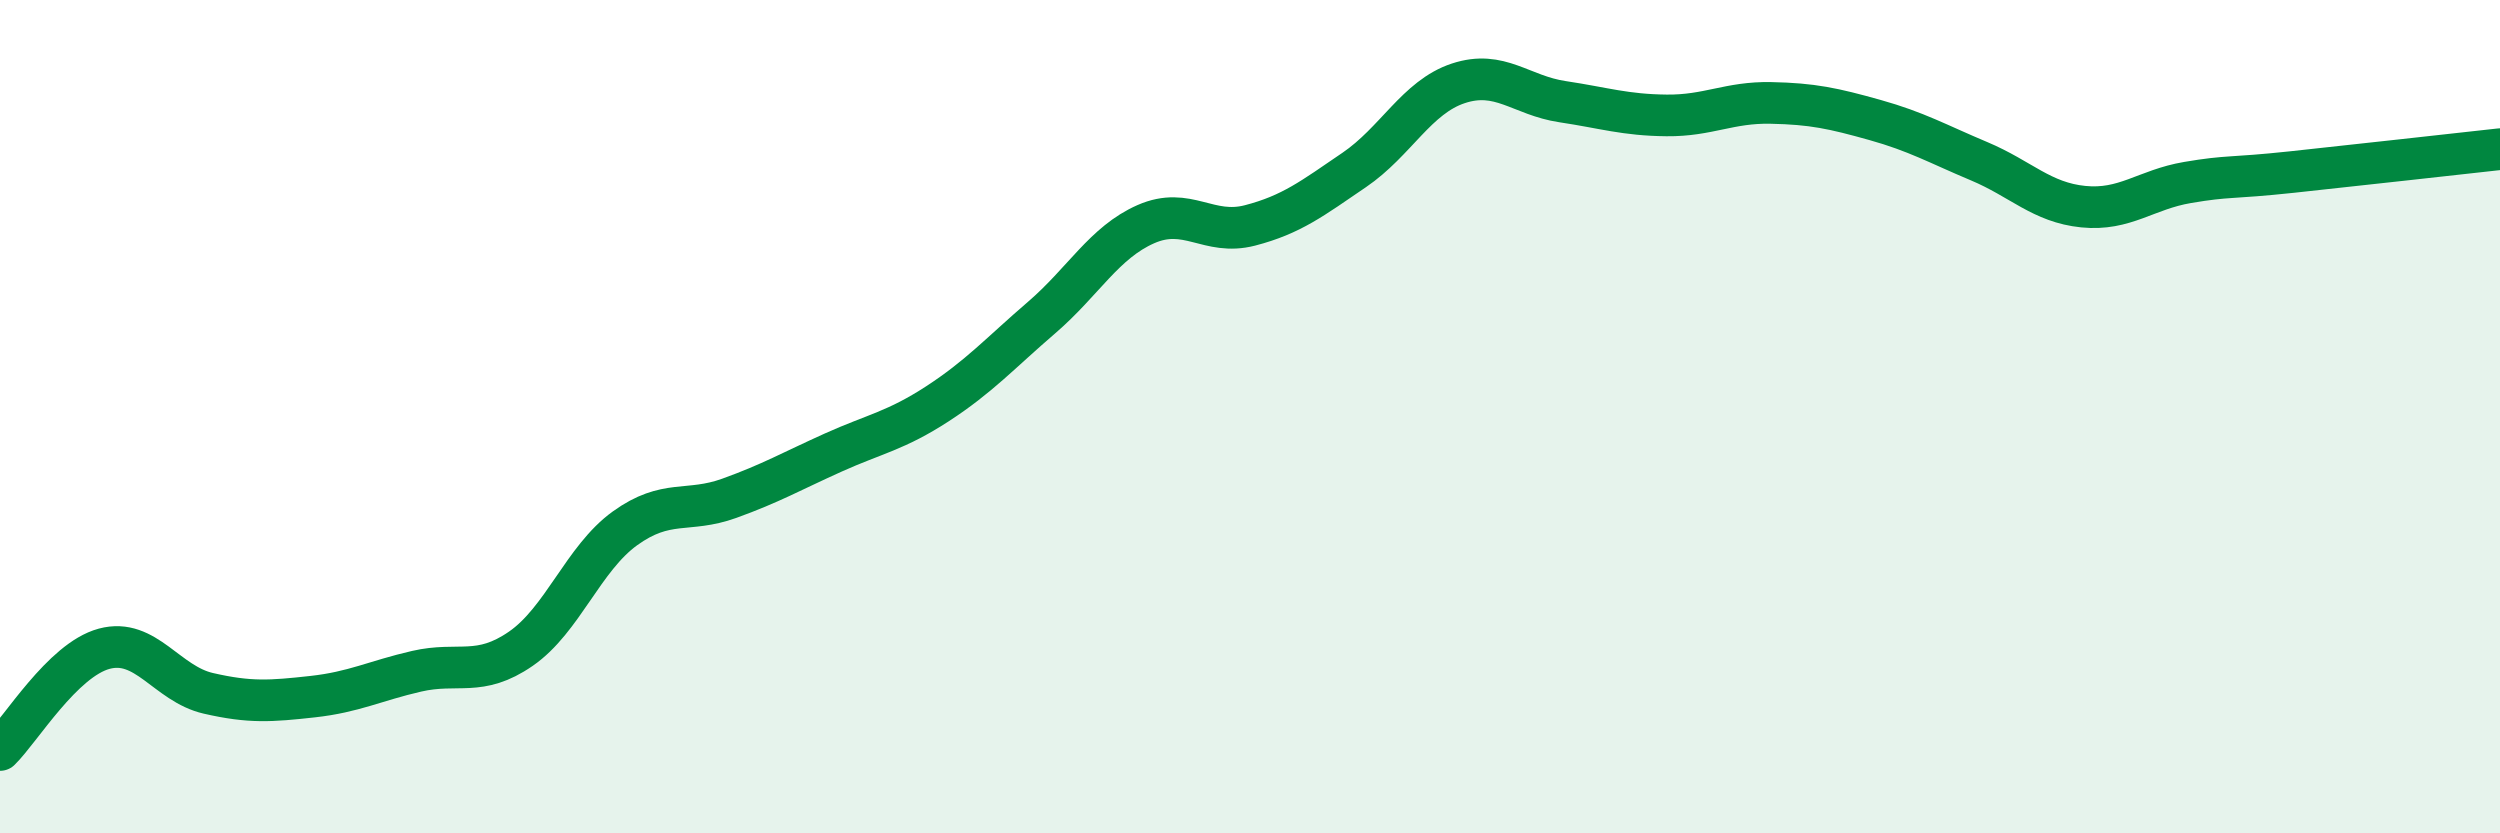
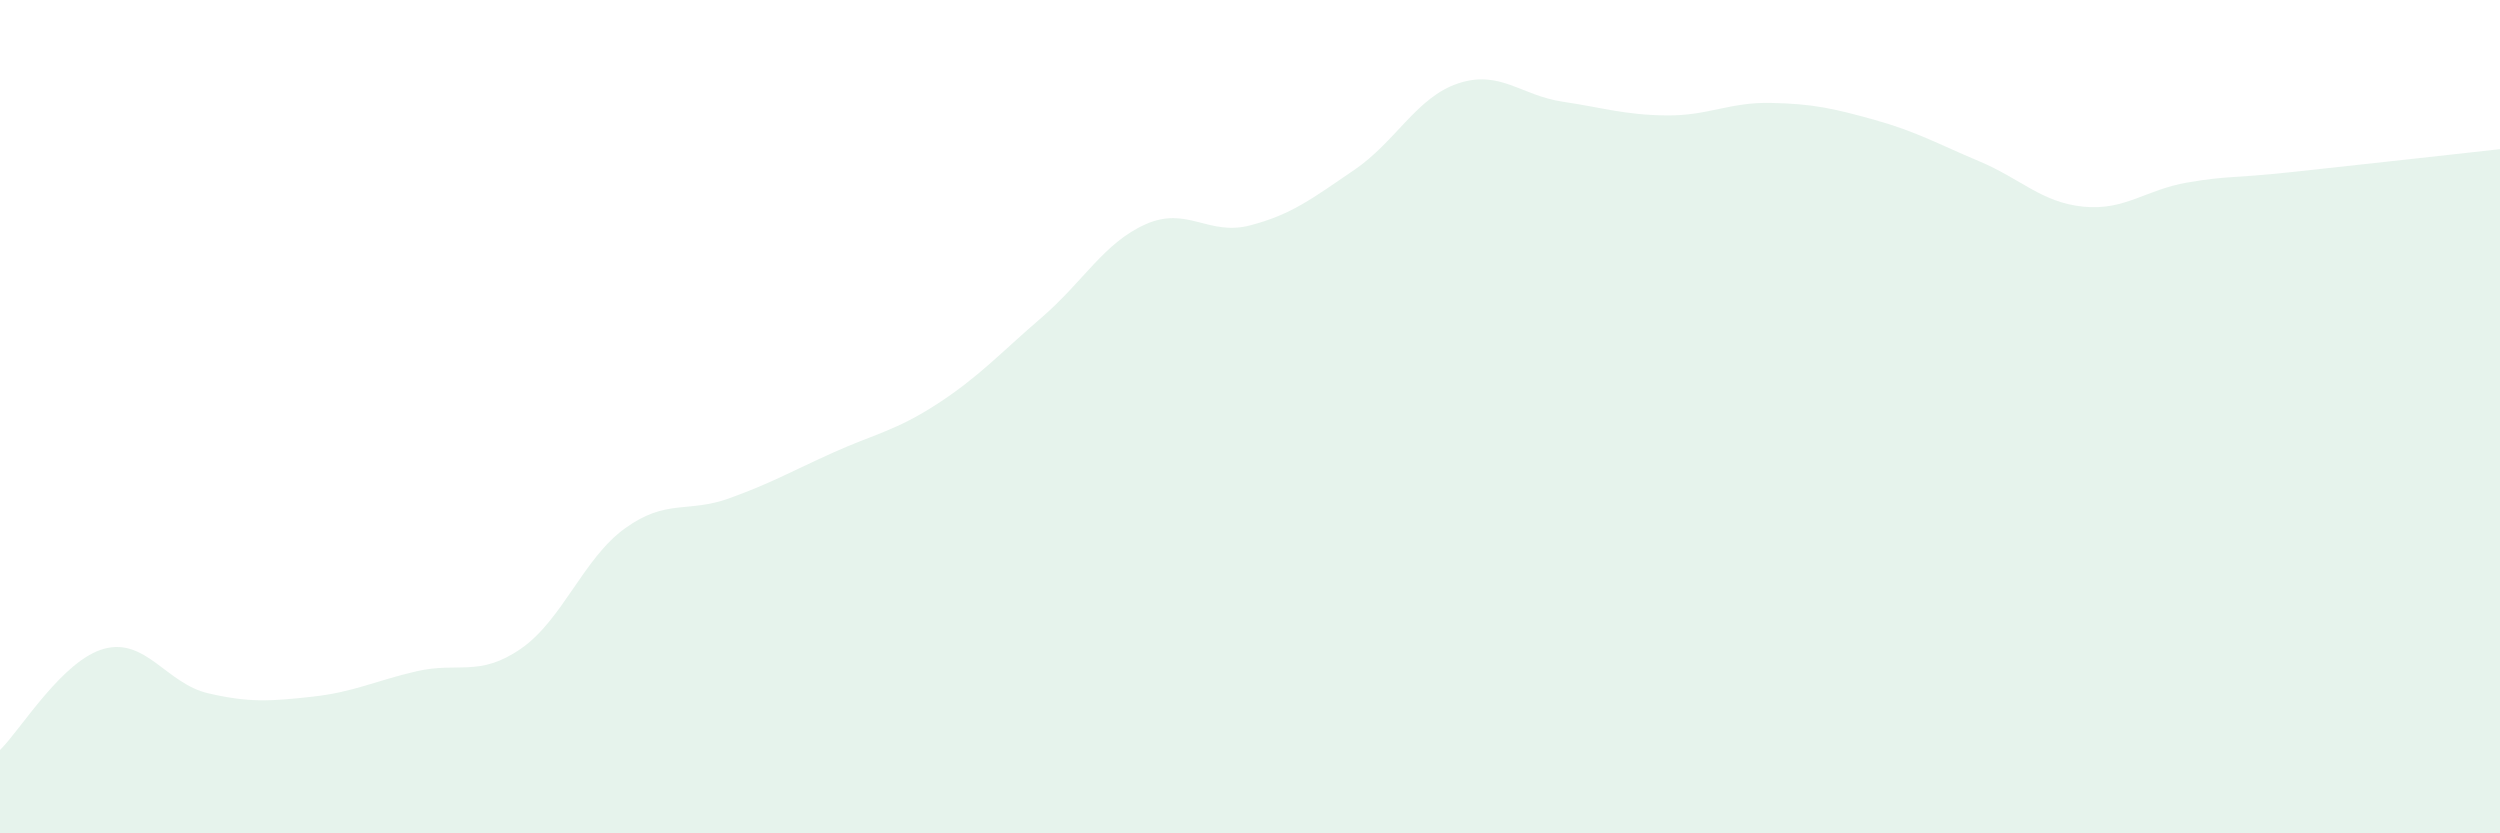
<svg xmlns="http://www.w3.org/2000/svg" width="60" height="20" viewBox="0 0 60 20">
  <path d="M 0,18 C 0.5,17.51 1.5,15.84 2.5,15.57 C 3.5,15.3 4,16.41 5,16.64 C 6,16.87 6.5,16.83 7.5,16.72 C 8.5,16.61 9,16.34 10,16.11 C 11,15.88 11.5,16.26 12.5,15.57 C 13.5,14.88 14,13.4 15,12.68 C 16,11.96 16.5,12.32 17.5,11.96 C 18.5,11.6 19,11.31 20,10.86 C 21,10.41 21.5,10.34 22.5,9.69 C 23.5,9.04 24,8.48 25,7.62 C 26,6.76 26.5,5.82 27.5,5.38 C 28.5,4.94 29,5.67 30,5.41 C 31,5.15 31.5,4.76 32.5,4.08 C 33.5,3.4 34,2.33 35,2 C 36,1.67 36.5,2.29 37.5,2.44 C 38.5,2.59 39,2.76 40,2.77 C 41,2.78 41.5,2.45 42.5,2.47 C 43.5,2.49 44,2.6 45,2.88 C 46,3.16 46.5,3.45 47.5,3.87 C 48.5,4.29 49,4.86 50,4.96 C 51,5.06 51.5,4.55 52.5,4.38 C 53.5,4.21 53.5,4.29 55,4.13 C 56.5,3.97 59,3.69 60,3.58L60 20L0 20Z" fill="#008740" opacity="0.1" stroke-linecap="round" stroke-linejoin="round" />
-   <path d="M 0,18 C 0.5,17.51 1.5,15.84 2.5,15.57 C 3.5,15.3 4,16.41 5,16.64 C 6,16.87 6.5,16.83 7.5,16.72 C 8.5,16.61 9,16.34 10,16.11 C 11,15.88 11.5,16.26 12.5,15.57 C 13.5,14.88 14,13.4 15,12.68 C 16,11.96 16.5,12.32 17.5,11.96 C 18.5,11.6 19,11.31 20,10.86 C 21,10.41 21.5,10.34 22.5,9.69 C 23.5,9.04 24,8.48 25,7.62 C 26,6.76 26.5,5.82 27.5,5.38 C 28.5,4.94 29,5.67 30,5.41 C 31,5.15 31.5,4.76 32.5,4.08 C 33.5,3.4 34,2.33 35,2 C 36,1.67 36.5,2.29 37.5,2.44 C 38.5,2.59 39,2.76 40,2.77 C 41,2.78 41.5,2.45 42.5,2.47 C 43.5,2.49 44,2.6 45,2.88 C 46,3.16 46.5,3.45 47.5,3.87 C 48.5,4.29 49,4.86 50,4.96 C 51,5.06 51.5,4.55 52.5,4.38 C 53.5,4.21 53.5,4.29 55,4.13 C 56.5,3.97 59,3.69 60,3.58" stroke="#008740" stroke-width="1" fill="none" stroke-linecap="round" stroke-linejoin="round" />
</svg>